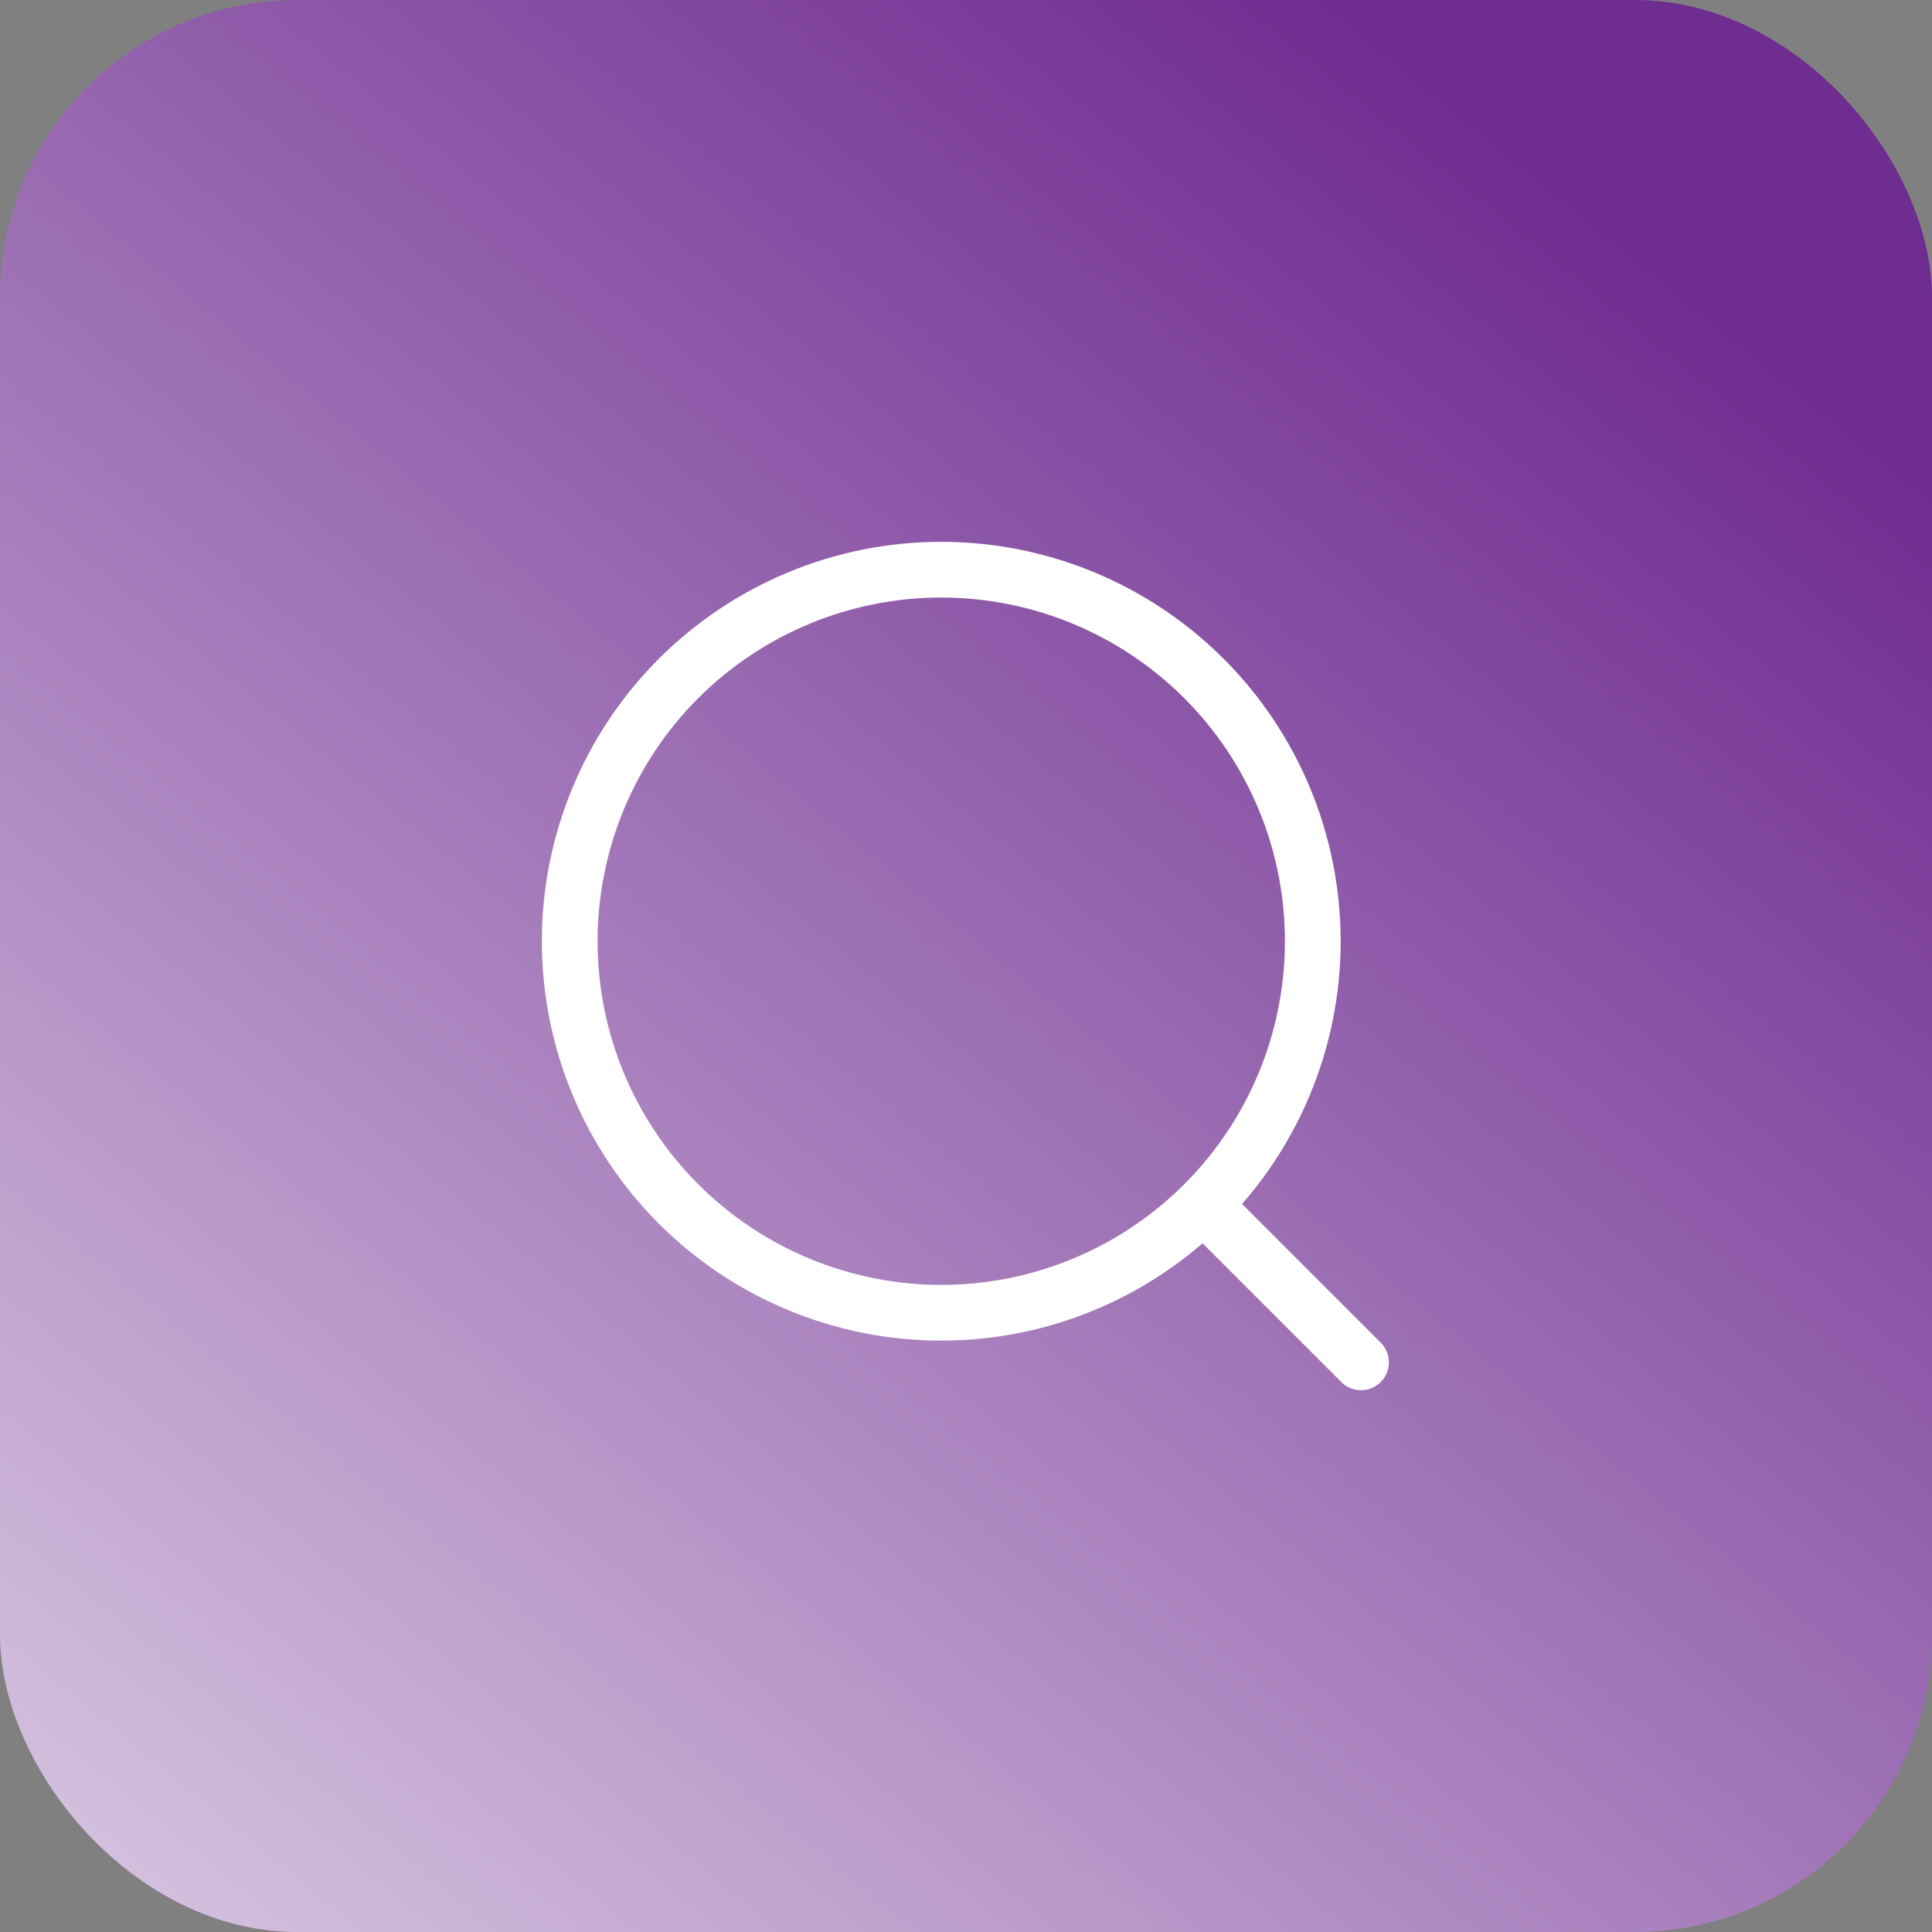
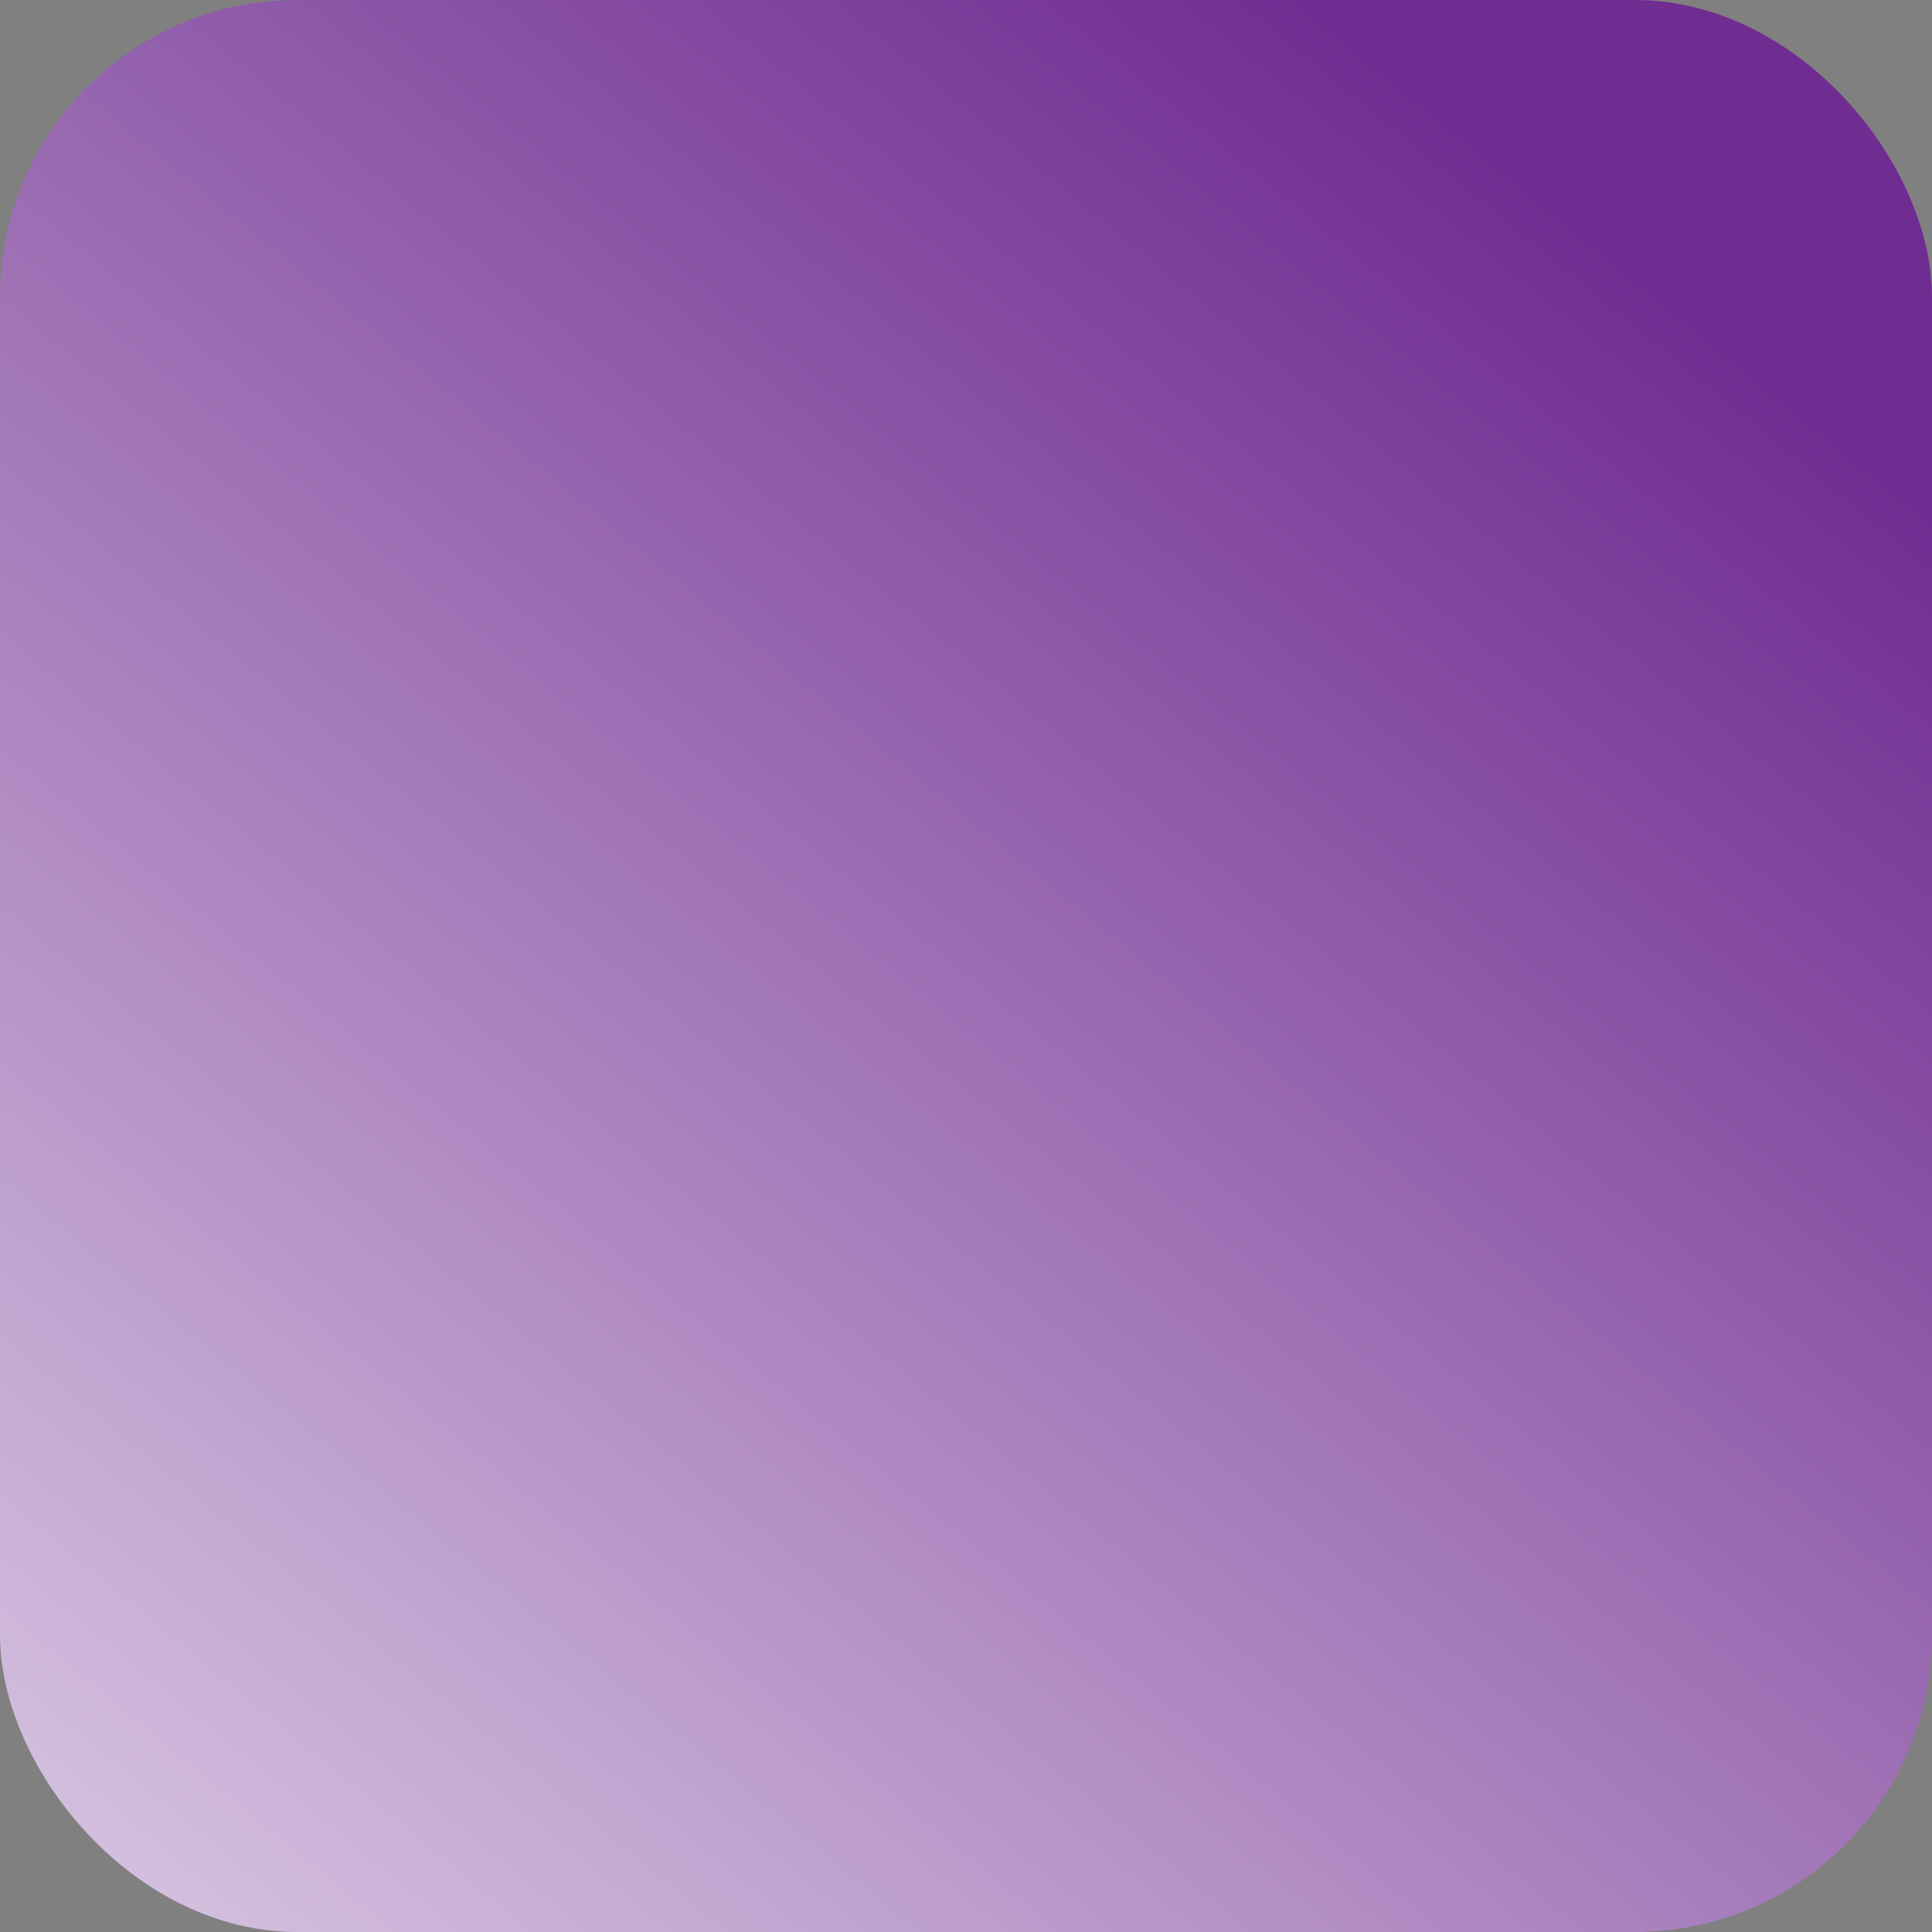
<svg xmlns="http://www.w3.org/2000/svg" width="52" height="52" viewBox="0 0 52 52" fill="none">
  <rect x="0" y="0" width="52" height="52" fill="#808080" stroke="none" />
  <rect width="52" height="52" rx="8" fill="url(#paint0_linear_2478_2374)" />
-   <path d="M32.524 32.56L36.631 36.667M35.334 25.333C35.334 27.985 34.28 30.529 32.405 32.404C30.529 34.28 27.986 35.333 25.334 35.333C22.681 35.333 20.138 34.28 18.262 32.404C16.387 30.529 15.334 27.985 15.334 25.333C15.334 22.681 16.387 20.137 18.262 18.262C20.138 16.387 22.681 15.333 25.334 15.333C27.986 15.333 30.529 16.387 32.405 18.262C34.28 20.137 35.334 22.681 35.334 25.333Z" stroke="white" stroke-width="1.5" stroke-linecap="round" stroke-linejoin="round" />
  <defs>
    <linearGradient id="paint0_linear_2478_2374" x1="41" y1="4" x2="-13.5" y2="70.5" gradientUnits="userSpaceOnUse">
      <stop stop-color="#6F2C91" />
      <stop offset="1" stop-color="white" />
    </linearGradient>
  </defs>
</svg>